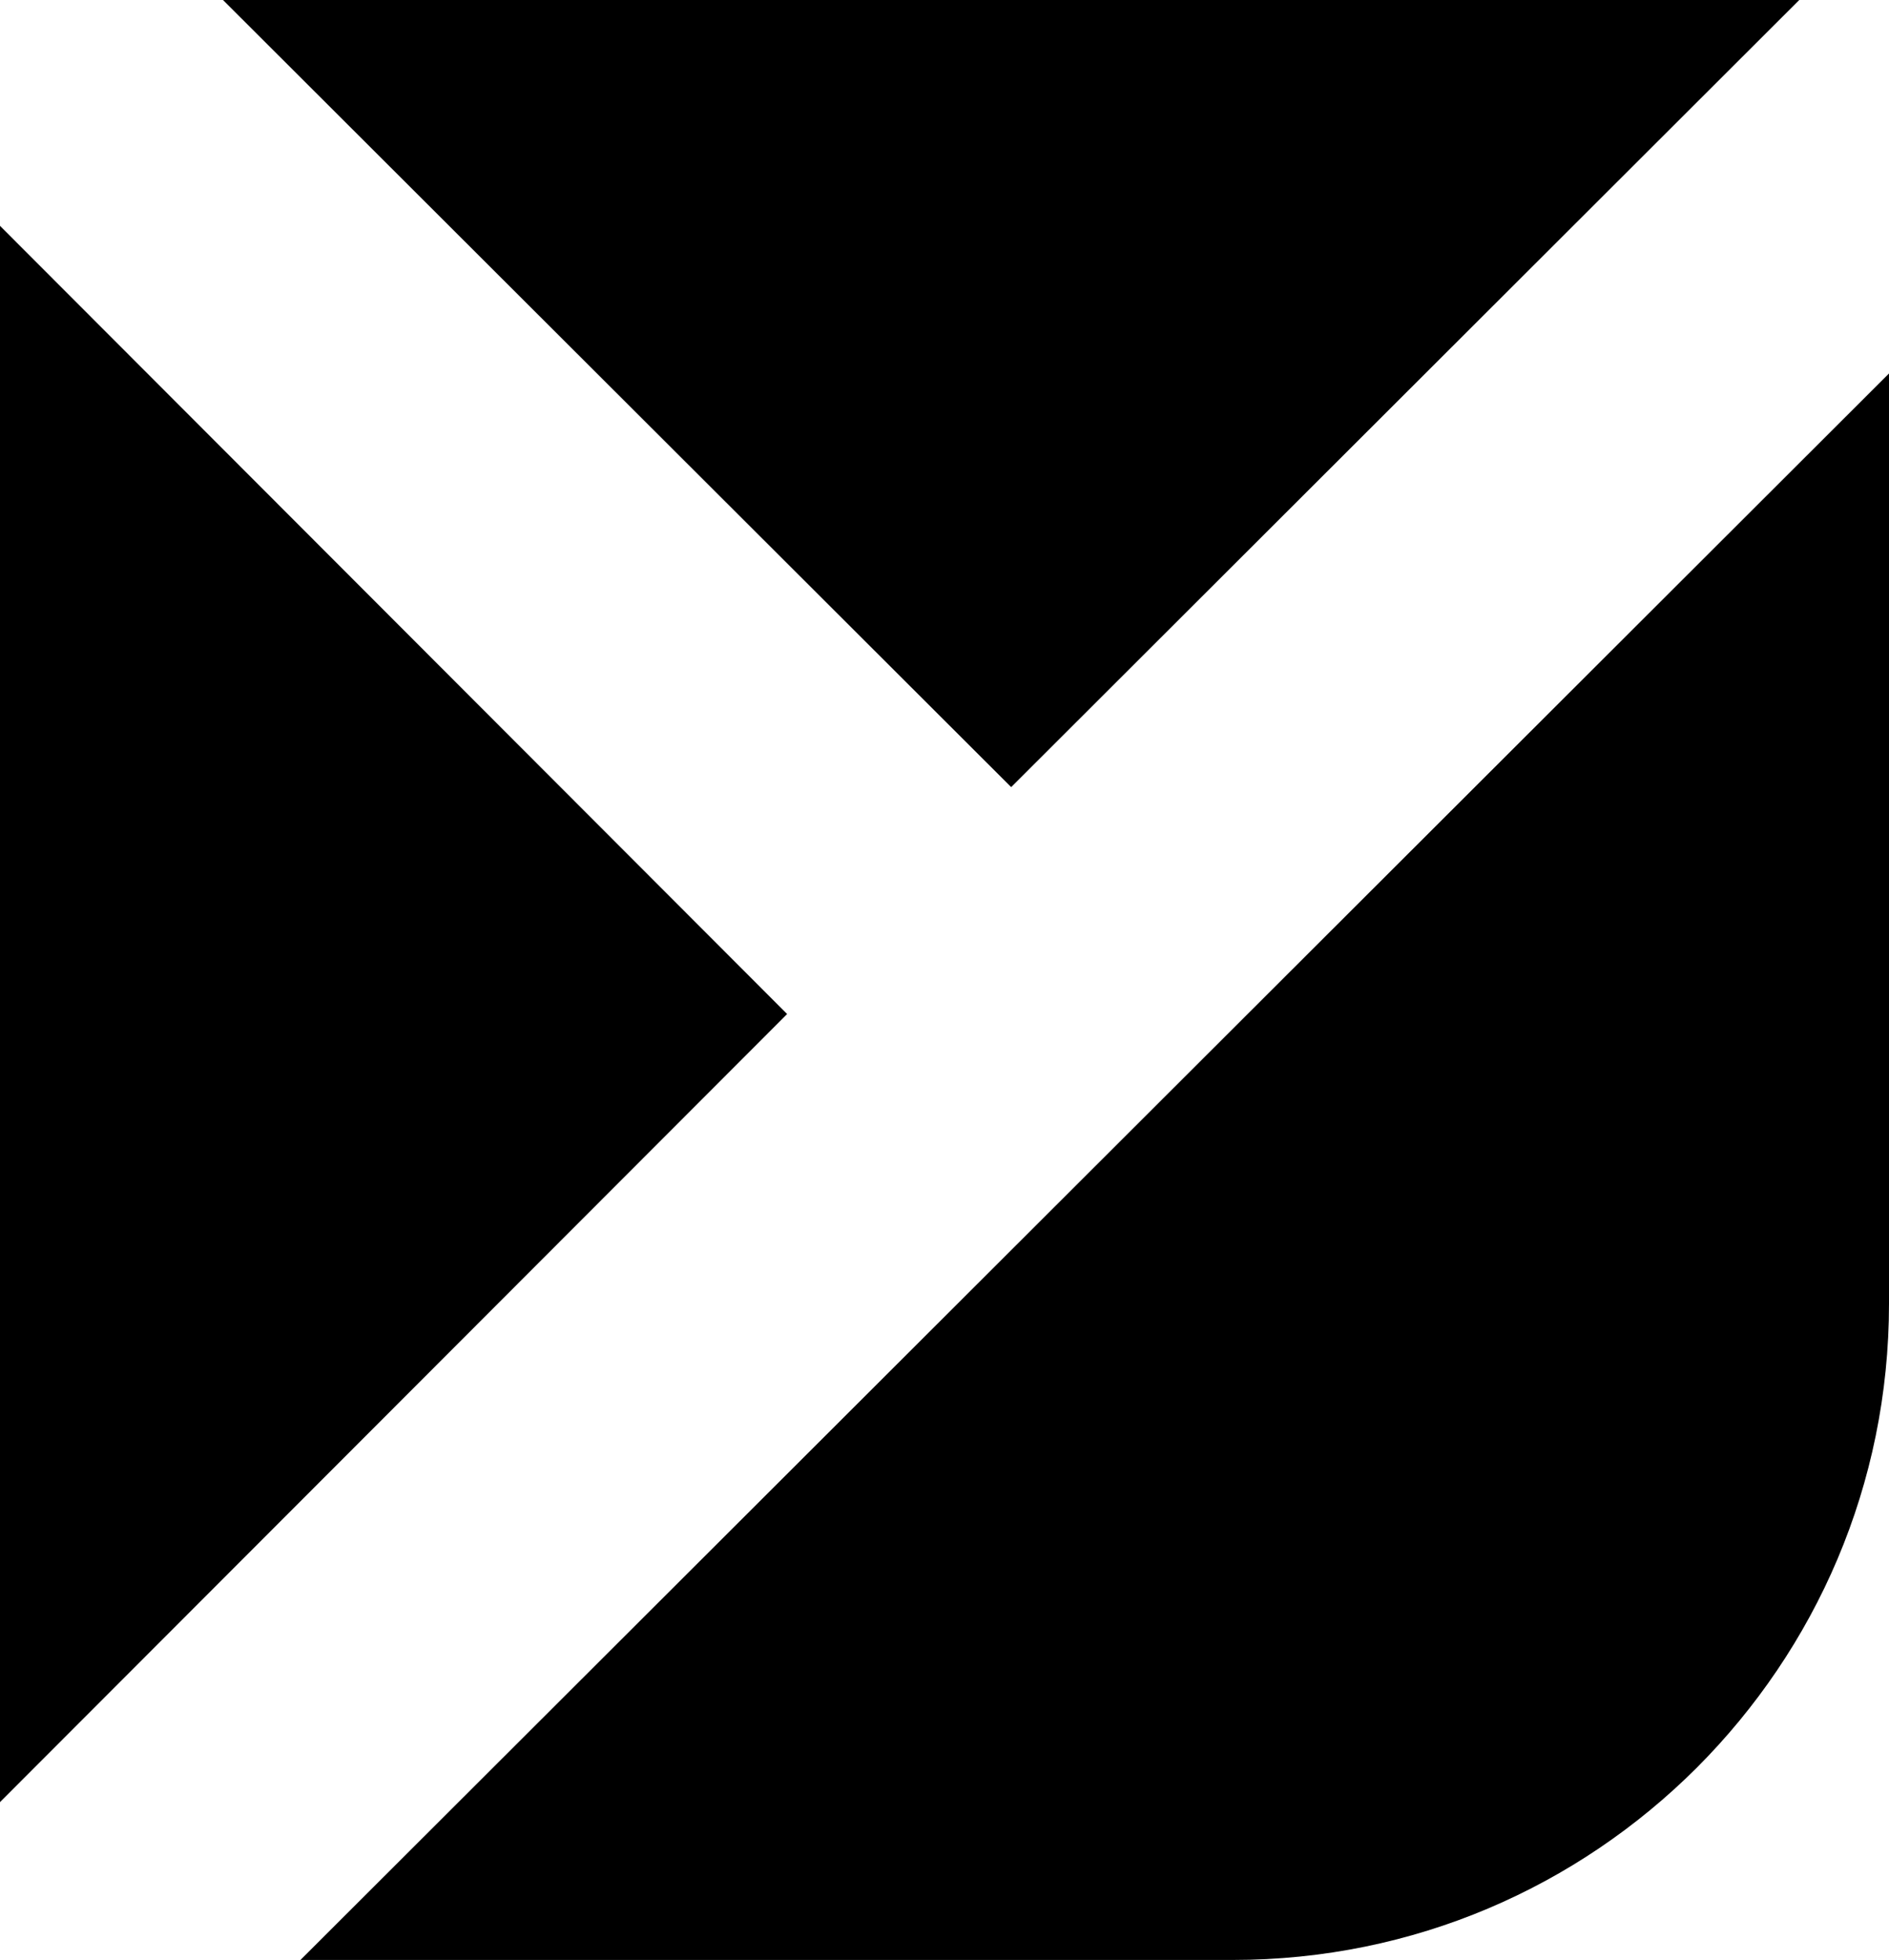
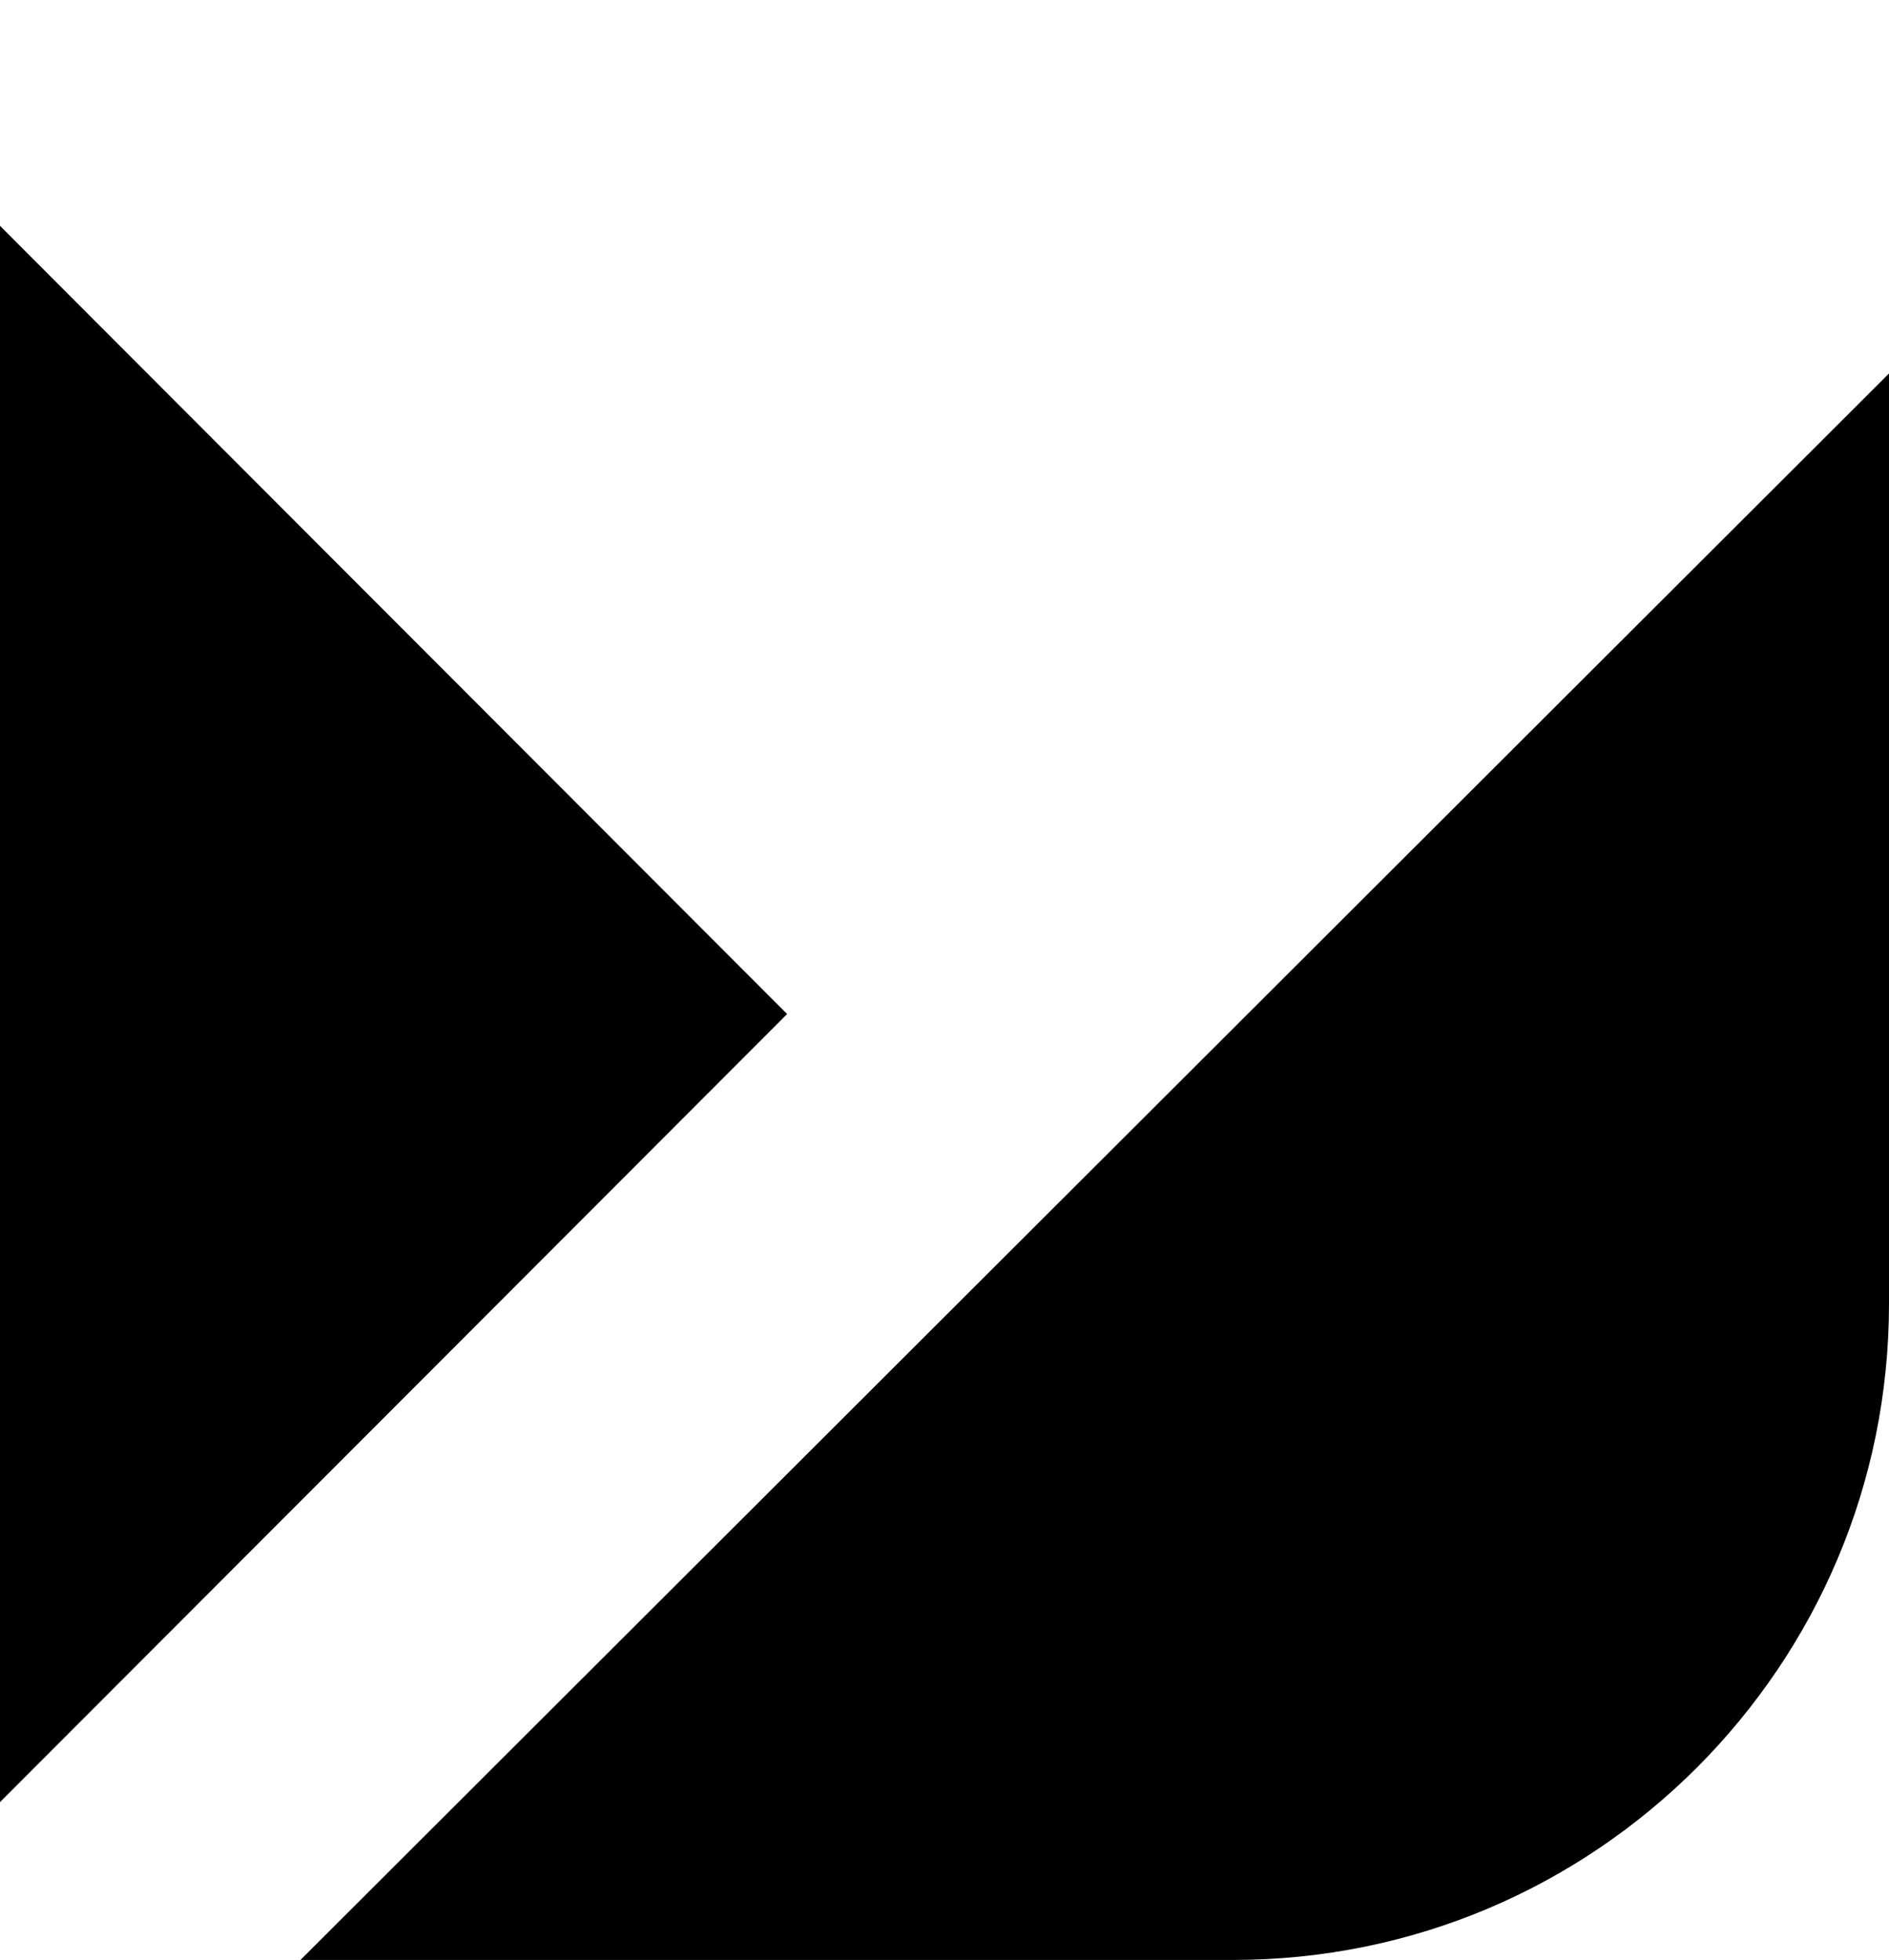
<svg xmlns="http://www.w3.org/2000/svg" id="Layer_2" data-name="Layer 2" viewBox="0 0 177.23 183.89">
  <g id="Layer_1-2" data-name="Layer 1">
    <g id="BLACK">
      <g>
-         <path d="M28.19,183.89H115.65c17.05,0,32.36-6.87,43.55-18.04,11.16-11.19,18.03-26.5,18.03-43.55V35.04S28.19,183.89,28.19,183.89h0Z" />
-         <polygon points="168.81 0 94.87 73.85 20.92 0 168.81 0 168.81 0" />
+         <path d="M28.19,183.89H115.65c17.05,0,32.36-6.87,43.55-18.04,11.16-11.19,18.03-26.5,18.03-43.55V35.04S28.19,183.89,28.19,183.89h0" />
        <polygon points="0 21.19 73.85 95.14 0 169.08 0 21.19 0 21.19" />
      </g>
    </g>
  </g>
</svg>